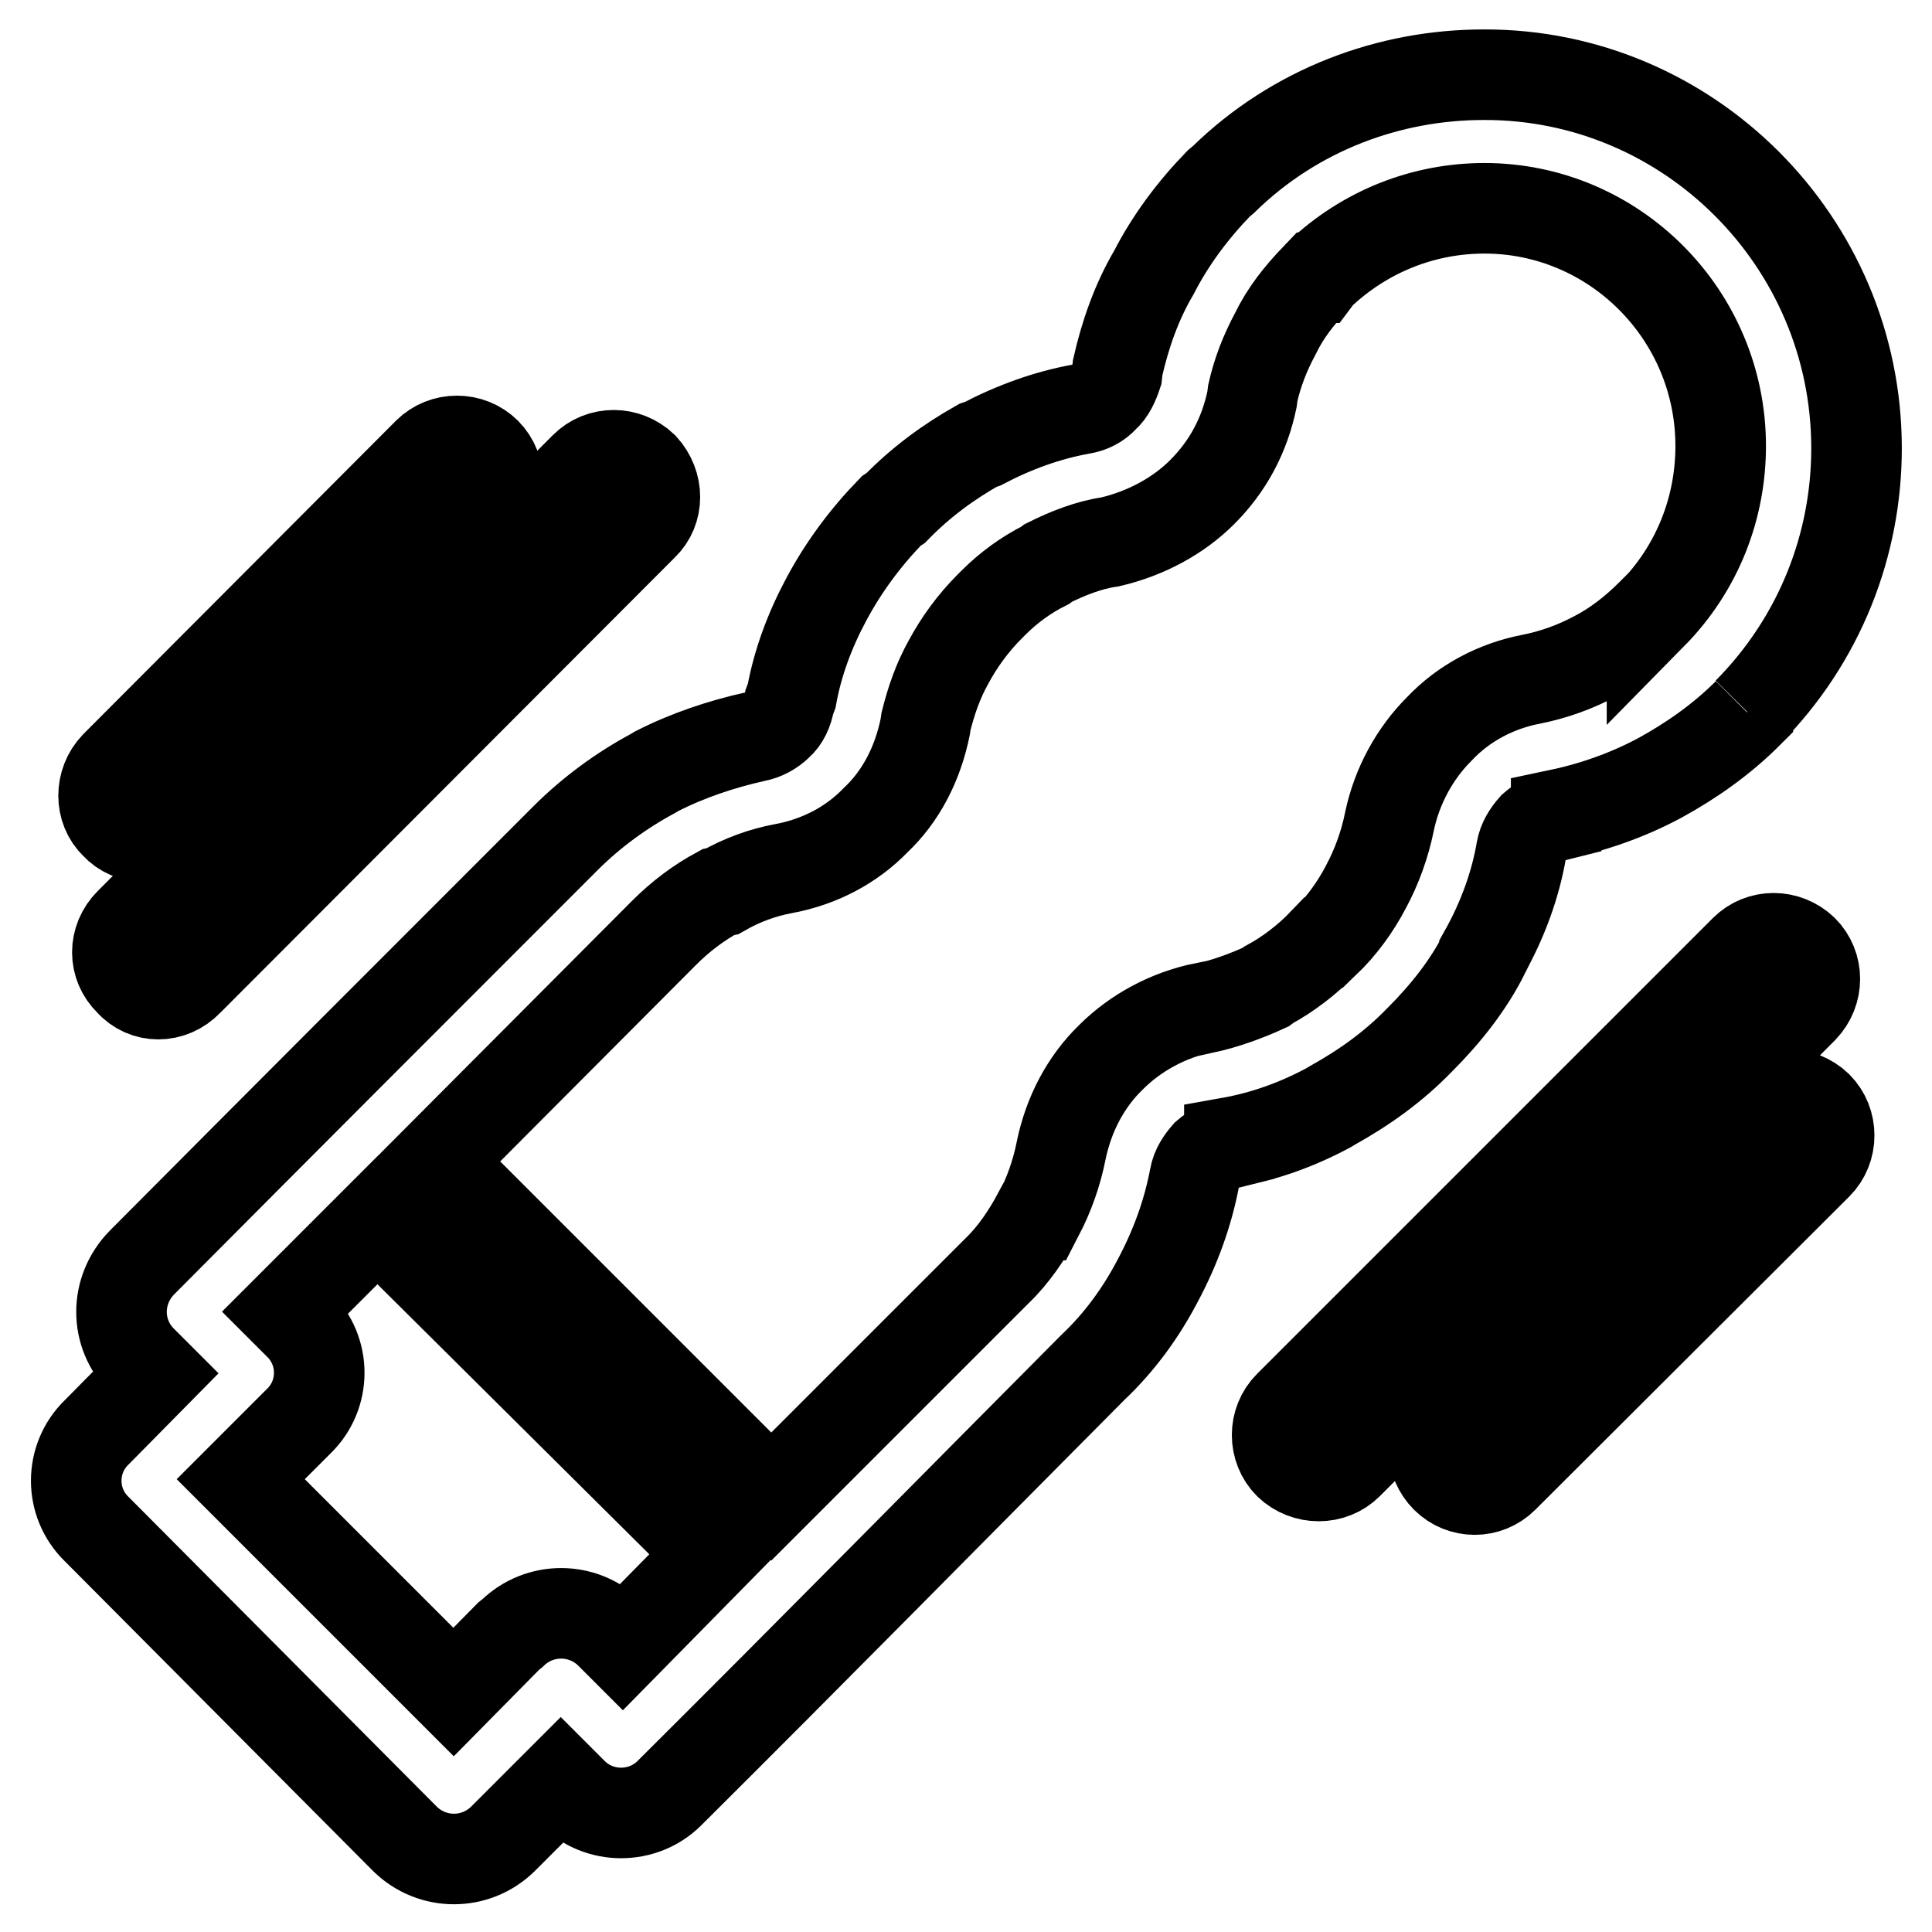
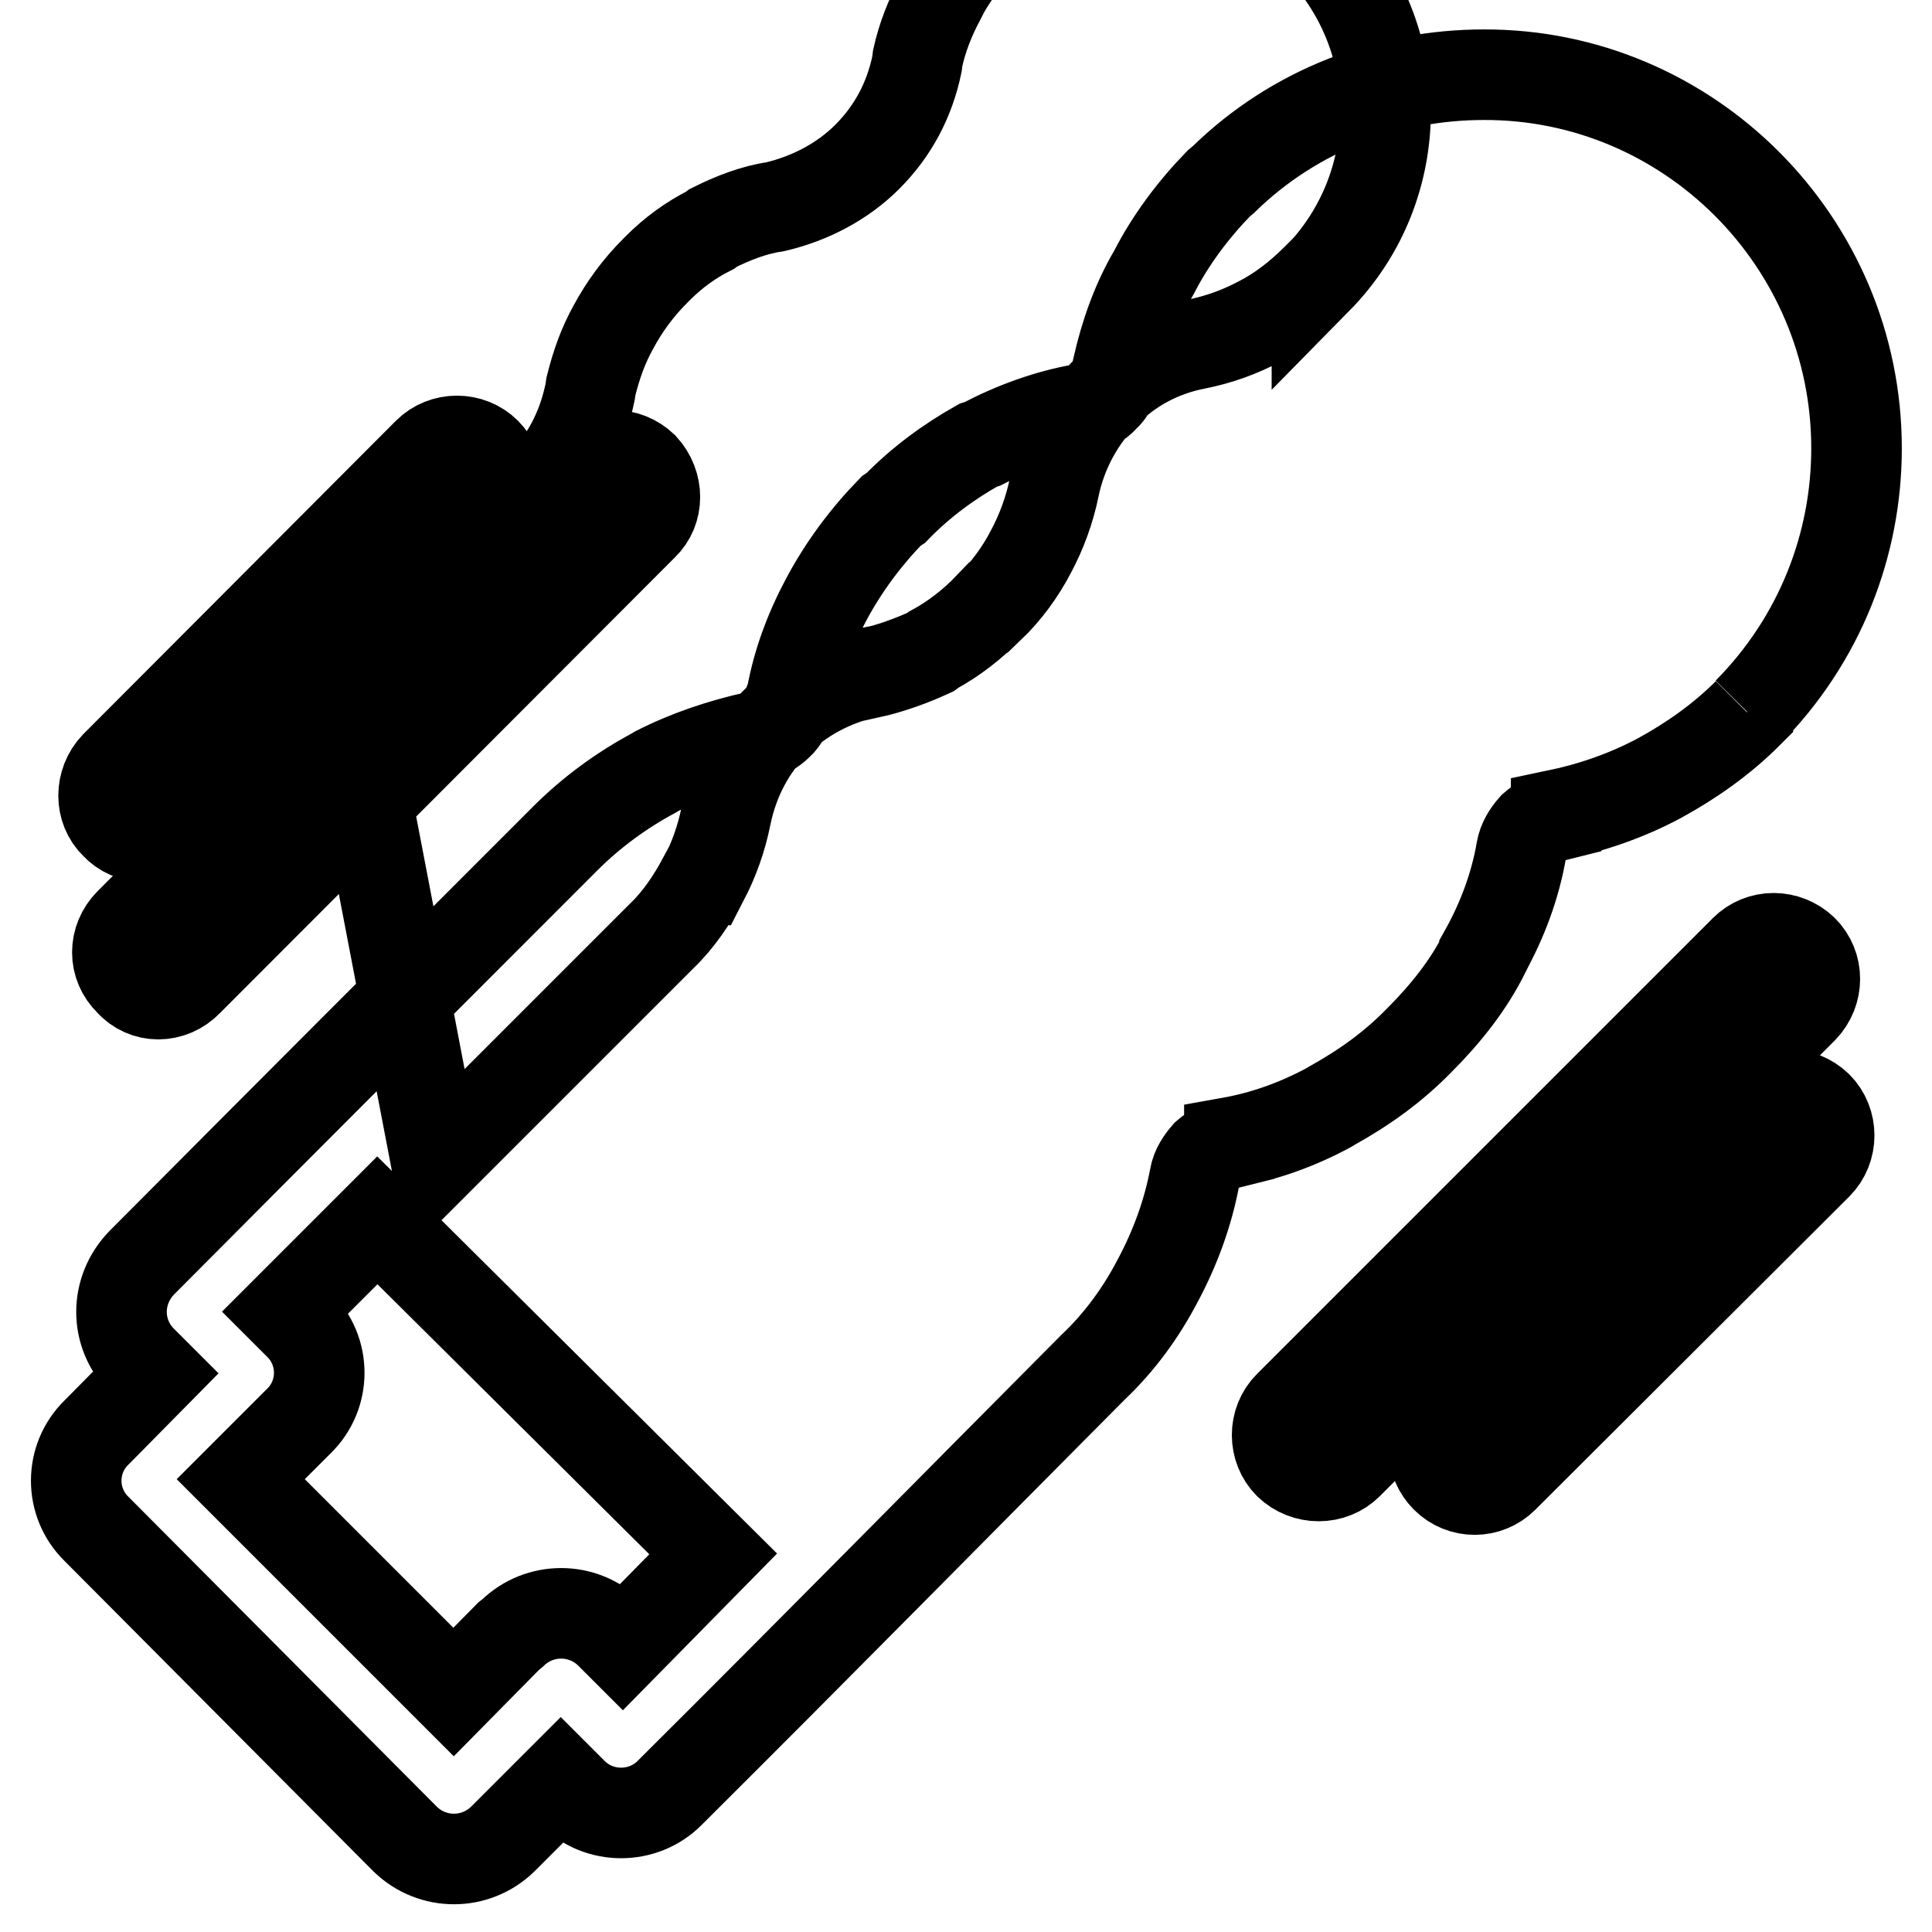
<svg xmlns="http://www.w3.org/2000/svg" version="1.1" x="0px" y="0px" viewBox="0 0 256 256" enable-background="new 0 0 256 256" xml:space="preserve">
  <g>
-     <path stroke-width="12" fill-opacity="0" stroke="#000000" d="M231.2,125.9c2.1-2.1,5.5-2.1,7.7,0c2.1,2.1,2.1,5.5,0,7.7L178.6,194c-2.1,2.1-5.6,2.1-7.8,0 c-2.1-2.1-2.1-5.6,0-7.7L231.2,125.9z M57.8,153.9l44.4,44.4l29.9-29.9c2.2-2.1,4-4.8,5.4-7.4h0.1c1.4-2.7,2.4-5.5,3-8.5 c1-4.9,3.3-9.2,6.6-12.4c3.2-3.2,7.5-5.6,12.4-6.6v0.1c2.7-0.6,5.5-1.6,8.1-2.8l0.4-0.3c2.6-1.4,5.2-3.4,7.3-5.6h0.1 c2.2-2.1,4.1-4.7,5.5-7.4c1.4-2.6,2.5-5.6,3.1-8.6c1-4.8,3.4-9.1,6.6-12.3c3.2-3.4,7.5-5.7,12.2-6.6c3-0.6,5.8-1.6,8.6-3.1 c2.5-1.3,5-3.2,7.3-5.5l0.1-0.1v0.1c6.1-6.2,9.1-14.2,9.1-22.3c0-17.4-14.1-31.5-31.3-31.5c-8,0-15.8,3-21.9,8.8l-0.3,0.4h-0.1 c-2.3,2.4-4.1,4.7-5.4,7.4c-1.4,2.6-2.4,5.2-3,7.9l-0.1,0.8c-1,4.8-3.2,8.9-6.6,12.3c-3.2,3.2-7.5,5.5-12.2,6.6 c-2.8,0.4-5.6,1.5-8.2,2.8l-0.4,0.3c-2.6,1.3-4.9,3-6.9,5l-0.4,0.4c-2.3,2.3-4.1,4.8-5.5,7.4c-1.4,2.5-2.3,5.1-3,7.9l-0.1,0.7 c-1,4.9-3.2,9.2-6.6,12.4c-3.1,3.2-7.3,5.5-12.2,6.4c-2.7,0.5-5.5,1.5-8.1,3l-0.5,0.1c-2.6,1.4-5,3.2-7.2,5.4l-0.1,0.1L57.8,153.9z  M94.5,205.9L50,161.7l-12.1,12.1l1.7,1.7c3.6,3.5,3.6,9.3,0,12.8l-7.7,7.7l28.2,28.2l7.3-7.4l0.5-0.4c3.6-3.5,9.3-3.5,12.9,0 l1.7,1.7L94.5,205.9z M19.2,166.9c18.5-18.6,37.1-37.2,55.7-55.8c3.5-3.5,7.5-6.4,11.6-8.6l0.5-0.3c4.1-2.1,8.6-3.6,13.1-4.6 c1.1-0.2,2.2-0.8,3-1.6c0.8-0.7,1.3-1.8,1.5-3l0.3-0.8c0.8-4.4,2.4-8.7,4.6-12.8c2.3-4.3,5.2-8.2,8.6-11.7l0.6-0.4 c3.3-3.4,7-6.1,10.9-8.3l0.6-0.2c4.2-2.2,8.6-3.8,13.1-4.6c1.2-0.2,2.2-0.7,3-1.6c0.8-0.7,1.3-1.8,1.7-3l0.1-0.9 c1-4.4,2.5-8.7,4.8-12.6c2.2-4.3,5.2-8.3,8.6-11.8l0.6-0.5c9.5-9.3,22-13.9,34.5-13.9C223.7,9.8,246,32,246,59.4 c0,12.7-4.8,25.3-14.4,35h-0.1h0.1v0.1c-3.5,3.5-7.5,6.3-11.7,8.6c-4.3,2.3-8.9,3.9-13.7,4.9v0.1c-1.2,0.3-2.2,0.8-3,1.5 c-0.8,0.9-1.4,1.9-1.6,3c-0.8,4.7-2.5,9.3-4.9,13.6v0.1c-2.1,4.2-5.1,8-8.6,11.5c-3.5,3.6-7.3,6.3-11.6,8.7l-0.5,0.3 c-4.3,2.3-8.6,3.8-13.1,4.6v0.1c-1.2,0.3-2.2,0.8-3,1.5c-0.7,0.8-1.4,1.8-1.6,3c-0.9,4.8-2.6,9.4-4.9,13.7c-2.2,4.2-5,8.1-8.6,11.5 c-18.7,18.8-37.3,37.7-56.1,56.4c-3.5,3.5-9.3,3.5-12.8,0l-0.1-0.1l-1.5-1.5l-7.7,7.7c-3.6,3.5-9.3,3.5-12.9,0l-40.9-41.1 c-3.6-3.5-3.6-9.3,0-12.8l0.4-0.4l7.3-7.4l-1.7-1.7c-3.6-3.6-3.6-9.3,0-13L19.2,166.9L19.2,166.9z M233.1,146.6 c2.1-2.1,5.5-2.1,7.7,0c2.1,2.1,2.1,5.6,0,7.7l-41.6,41.5c-2.1,2.1-5.5,2.1-7.6,0c-2.1-2.1-2.2-5.5-0.1-7.6c0,0,0.1-0.1,0.1-0.1 L233.1,146.6z M77.5,61.9c2.1-2.1,5.5-2.1,7.7,0c2.1,2.3,2.1,5.7,0,7.7L24.9,130c-2.2,2.3-5.7,2.3-7.7,0c-2.2-2.1-2.2-5.5,0-7.7 L77.5,61.9z M56.7,60c2.1-2.1,5.6-2.1,7.7,0c2.1,2.1,2.1,5.7,0,7.7L23,109.2c-2.2,2.2-5.7,2.2-7.7,0c-2.1-2-2.1-5.5,0-7.7L56.7,60 L56.7,60z" />
+     <path stroke-width="12" fill-opacity="0" stroke="#000000" d="M231.2,125.9c2.1-2.1,5.5-2.1,7.7,0c2.1,2.1,2.1,5.5,0,7.7L178.6,194c-2.1,2.1-5.6,2.1-7.8,0 c-2.1-2.1-2.1-5.6,0-7.7L231.2,125.9z M57.8,153.9l29.9-29.9c2.2-2.1,4-4.8,5.4-7.4h0.1c1.4-2.7,2.4-5.5,3-8.5 c1-4.9,3.3-9.2,6.6-12.4c3.2-3.2,7.5-5.6,12.4-6.6v0.1c2.7-0.6,5.5-1.6,8.1-2.8l0.4-0.3c2.6-1.4,5.2-3.4,7.3-5.6h0.1 c2.2-2.1,4.1-4.7,5.5-7.4c1.4-2.6,2.5-5.6,3.1-8.6c1-4.8,3.4-9.1,6.6-12.3c3.2-3.4,7.5-5.7,12.2-6.6c3-0.6,5.8-1.6,8.6-3.1 c2.5-1.3,5-3.2,7.3-5.5l0.1-0.1v0.1c6.1-6.2,9.1-14.2,9.1-22.3c0-17.4-14.1-31.5-31.3-31.5c-8,0-15.8,3-21.9,8.8l-0.3,0.4h-0.1 c-2.3,2.4-4.1,4.7-5.4,7.4c-1.4,2.6-2.4,5.2-3,7.9l-0.1,0.8c-1,4.8-3.2,8.9-6.6,12.3c-3.2,3.2-7.5,5.5-12.2,6.6 c-2.8,0.4-5.6,1.5-8.2,2.8l-0.4,0.3c-2.6,1.3-4.9,3-6.9,5l-0.4,0.4c-2.3,2.3-4.1,4.8-5.5,7.4c-1.4,2.5-2.3,5.1-3,7.9l-0.1,0.7 c-1,4.9-3.2,9.2-6.6,12.4c-3.1,3.2-7.3,5.5-12.2,6.4c-2.7,0.5-5.5,1.5-8.1,3l-0.5,0.1c-2.6,1.4-5,3.2-7.2,5.4l-0.1,0.1L57.8,153.9z  M94.5,205.9L50,161.7l-12.1,12.1l1.7,1.7c3.6,3.5,3.6,9.3,0,12.8l-7.7,7.7l28.2,28.2l7.3-7.4l0.5-0.4c3.6-3.5,9.3-3.5,12.9,0 l1.7,1.7L94.5,205.9z M19.2,166.9c18.5-18.6,37.1-37.2,55.7-55.8c3.5-3.5,7.5-6.4,11.6-8.6l0.5-0.3c4.1-2.1,8.6-3.6,13.1-4.6 c1.1-0.2,2.2-0.8,3-1.6c0.8-0.7,1.3-1.8,1.5-3l0.3-0.8c0.8-4.4,2.4-8.7,4.6-12.8c2.3-4.3,5.2-8.2,8.6-11.7l0.6-0.4 c3.3-3.4,7-6.1,10.9-8.3l0.6-0.2c4.2-2.2,8.6-3.8,13.1-4.6c1.2-0.2,2.2-0.7,3-1.6c0.8-0.7,1.3-1.8,1.7-3l0.1-0.9 c1-4.4,2.5-8.7,4.8-12.6c2.2-4.3,5.2-8.3,8.6-11.8l0.6-0.5c9.5-9.3,22-13.9,34.5-13.9C223.7,9.8,246,32,246,59.4 c0,12.7-4.8,25.3-14.4,35h-0.1h0.1v0.1c-3.5,3.5-7.5,6.3-11.7,8.6c-4.3,2.3-8.9,3.9-13.7,4.9v0.1c-1.2,0.3-2.2,0.8-3,1.5 c-0.8,0.9-1.4,1.9-1.6,3c-0.8,4.7-2.5,9.3-4.9,13.6v0.1c-2.1,4.2-5.1,8-8.6,11.5c-3.5,3.6-7.3,6.3-11.6,8.7l-0.5,0.3 c-4.3,2.3-8.6,3.8-13.1,4.6v0.1c-1.2,0.3-2.2,0.8-3,1.5c-0.7,0.8-1.4,1.8-1.6,3c-0.9,4.8-2.6,9.4-4.9,13.7c-2.2,4.2-5,8.1-8.6,11.5 c-18.7,18.8-37.3,37.7-56.1,56.4c-3.5,3.5-9.3,3.5-12.8,0l-0.1-0.1l-1.5-1.5l-7.7,7.7c-3.6,3.5-9.3,3.5-12.9,0l-40.9-41.1 c-3.6-3.5-3.6-9.3,0-12.8l0.4-0.4l7.3-7.4l-1.7-1.7c-3.6-3.6-3.6-9.3,0-13L19.2,166.9L19.2,166.9z M233.1,146.6 c2.1-2.1,5.5-2.1,7.7,0c2.1,2.1,2.1,5.6,0,7.7l-41.6,41.5c-2.1,2.1-5.5,2.1-7.6,0c-2.1-2.1-2.2-5.5-0.1-7.6c0,0,0.1-0.1,0.1-0.1 L233.1,146.6z M77.5,61.9c2.1-2.1,5.5-2.1,7.7,0c2.1,2.3,2.1,5.7,0,7.7L24.9,130c-2.2,2.3-5.7,2.3-7.7,0c-2.2-2.1-2.2-5.5,0-7.7 L77.5,61.9z M56.7,60c2.1-2.1,5.6-2.1,7.7,0c2.1,2.1,2.1,5.7,0,7.7L23,109.2c-2.2,2.2-5.7,2.2-7.7,0c-2.1-2-2.1-5.5,0-7.7L56.7,60 L56.7,60z" />
  </g>
</svg>